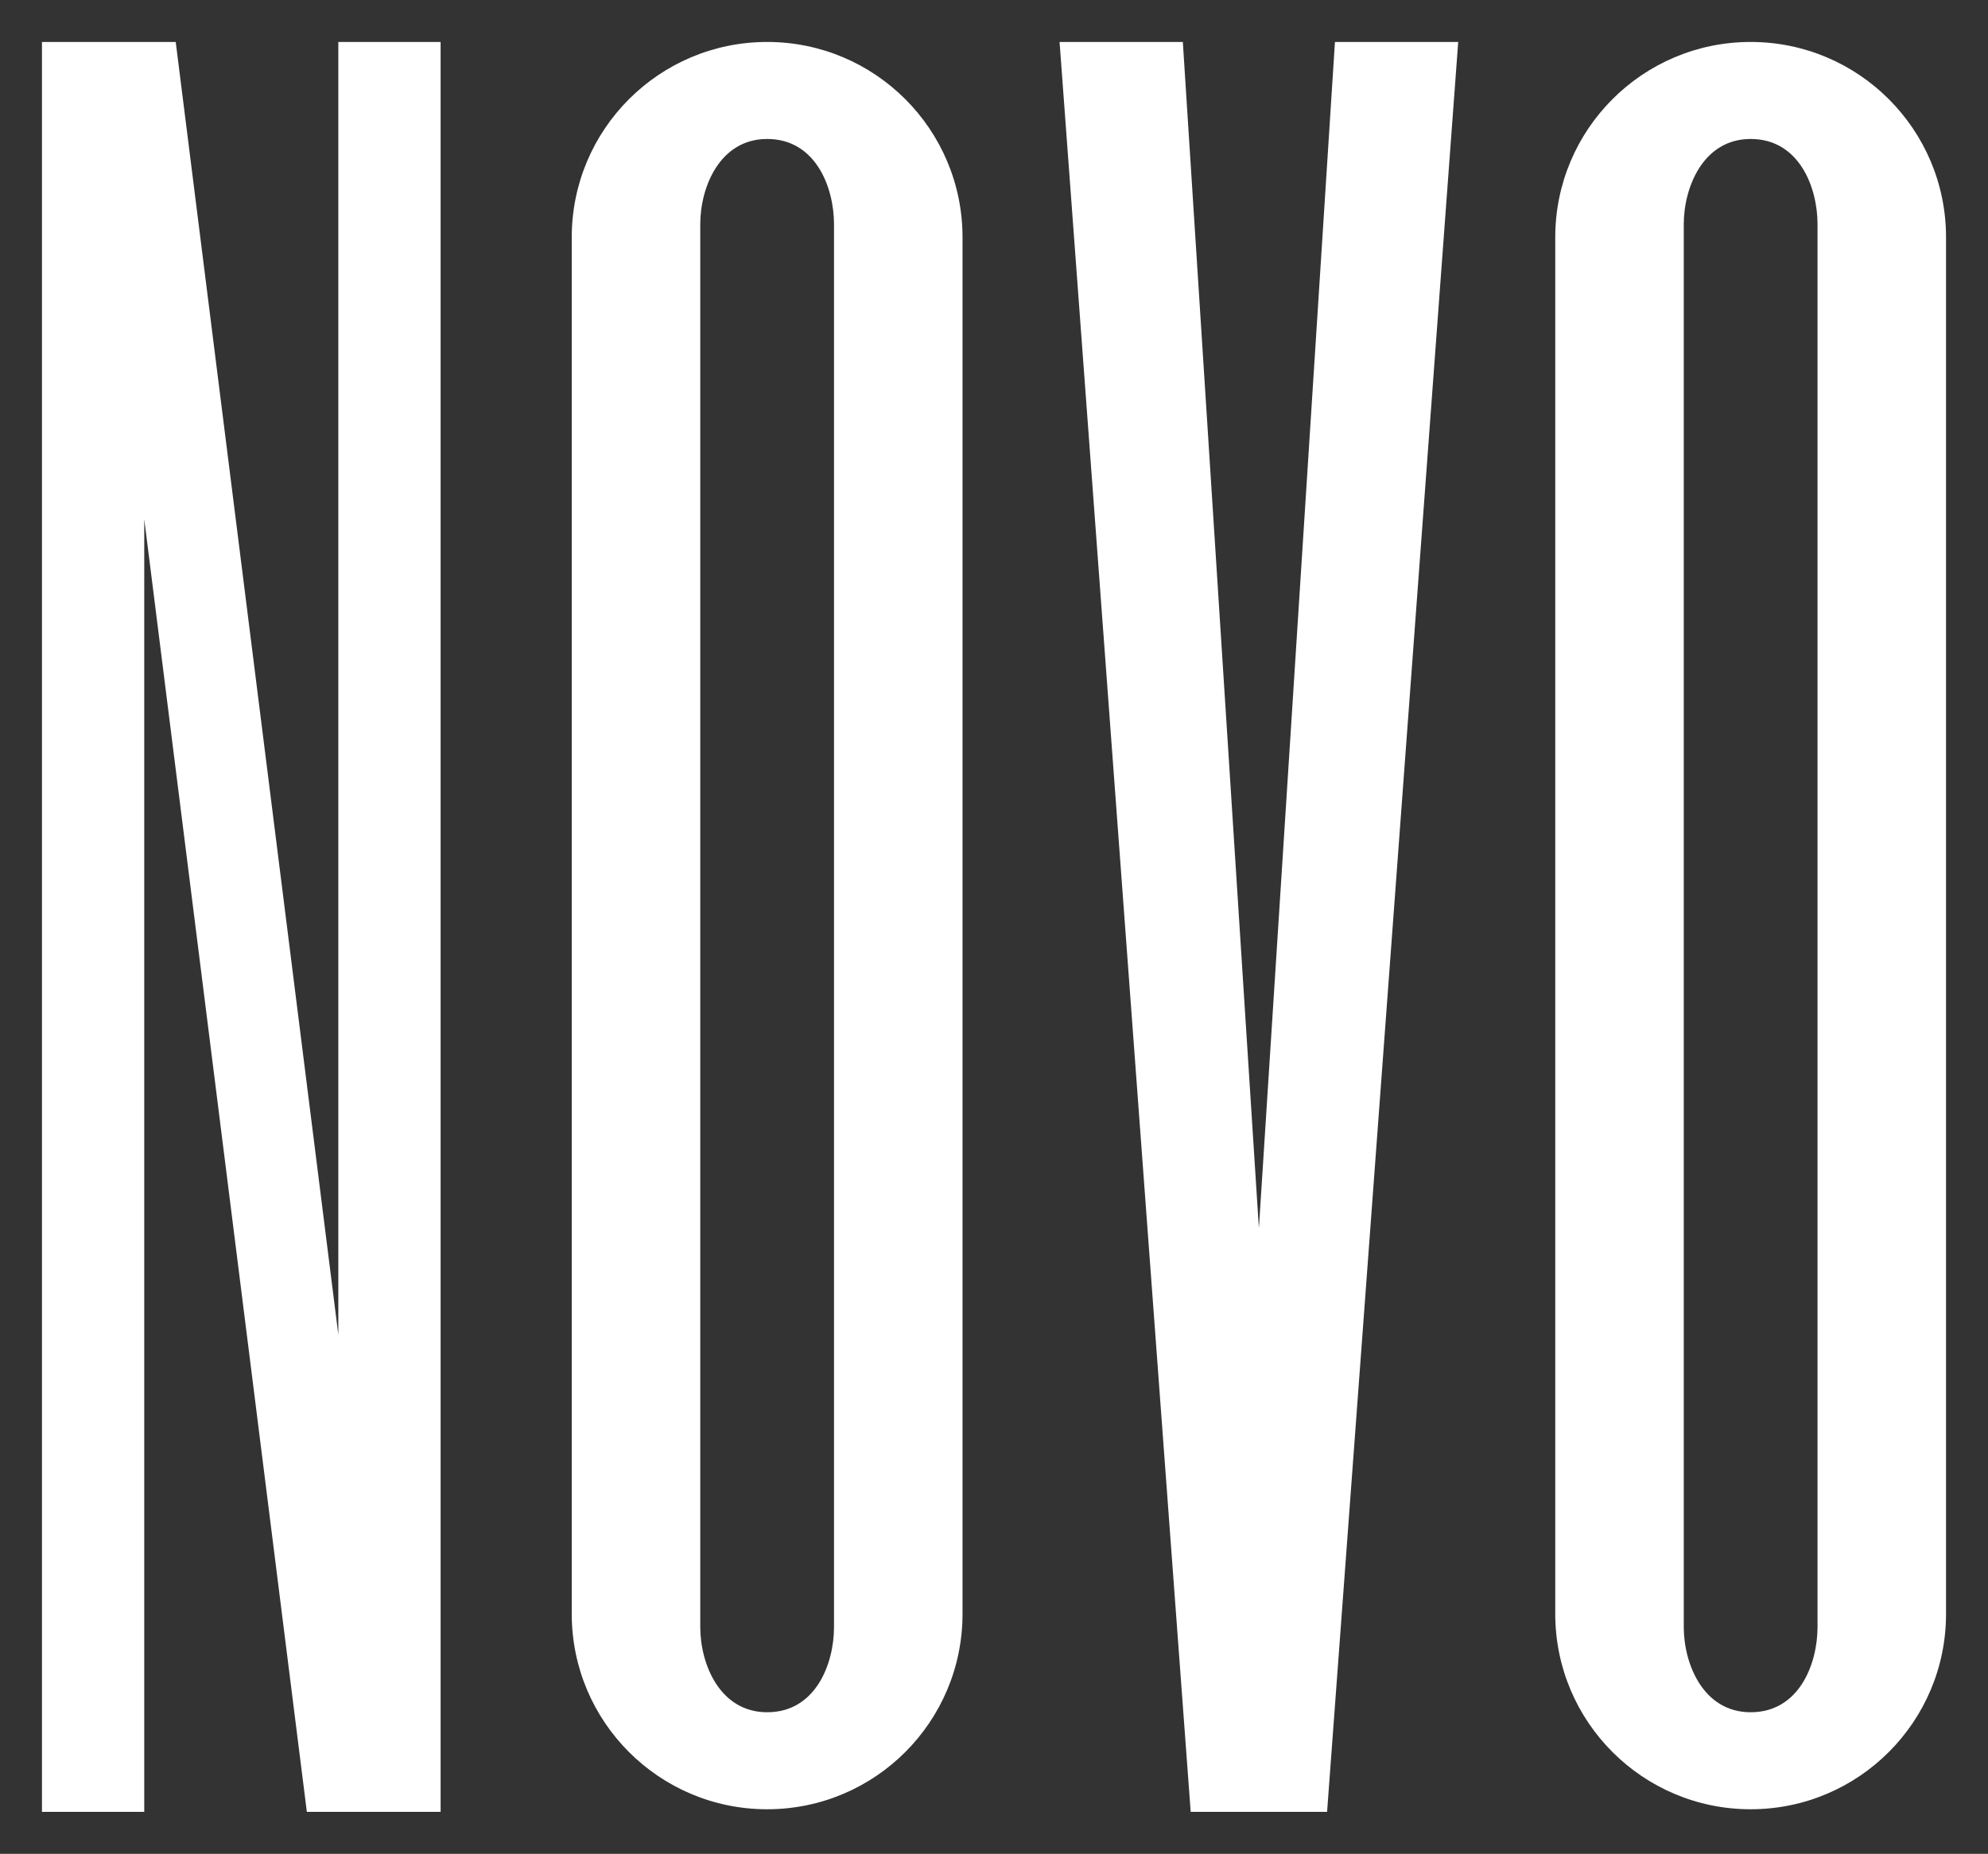
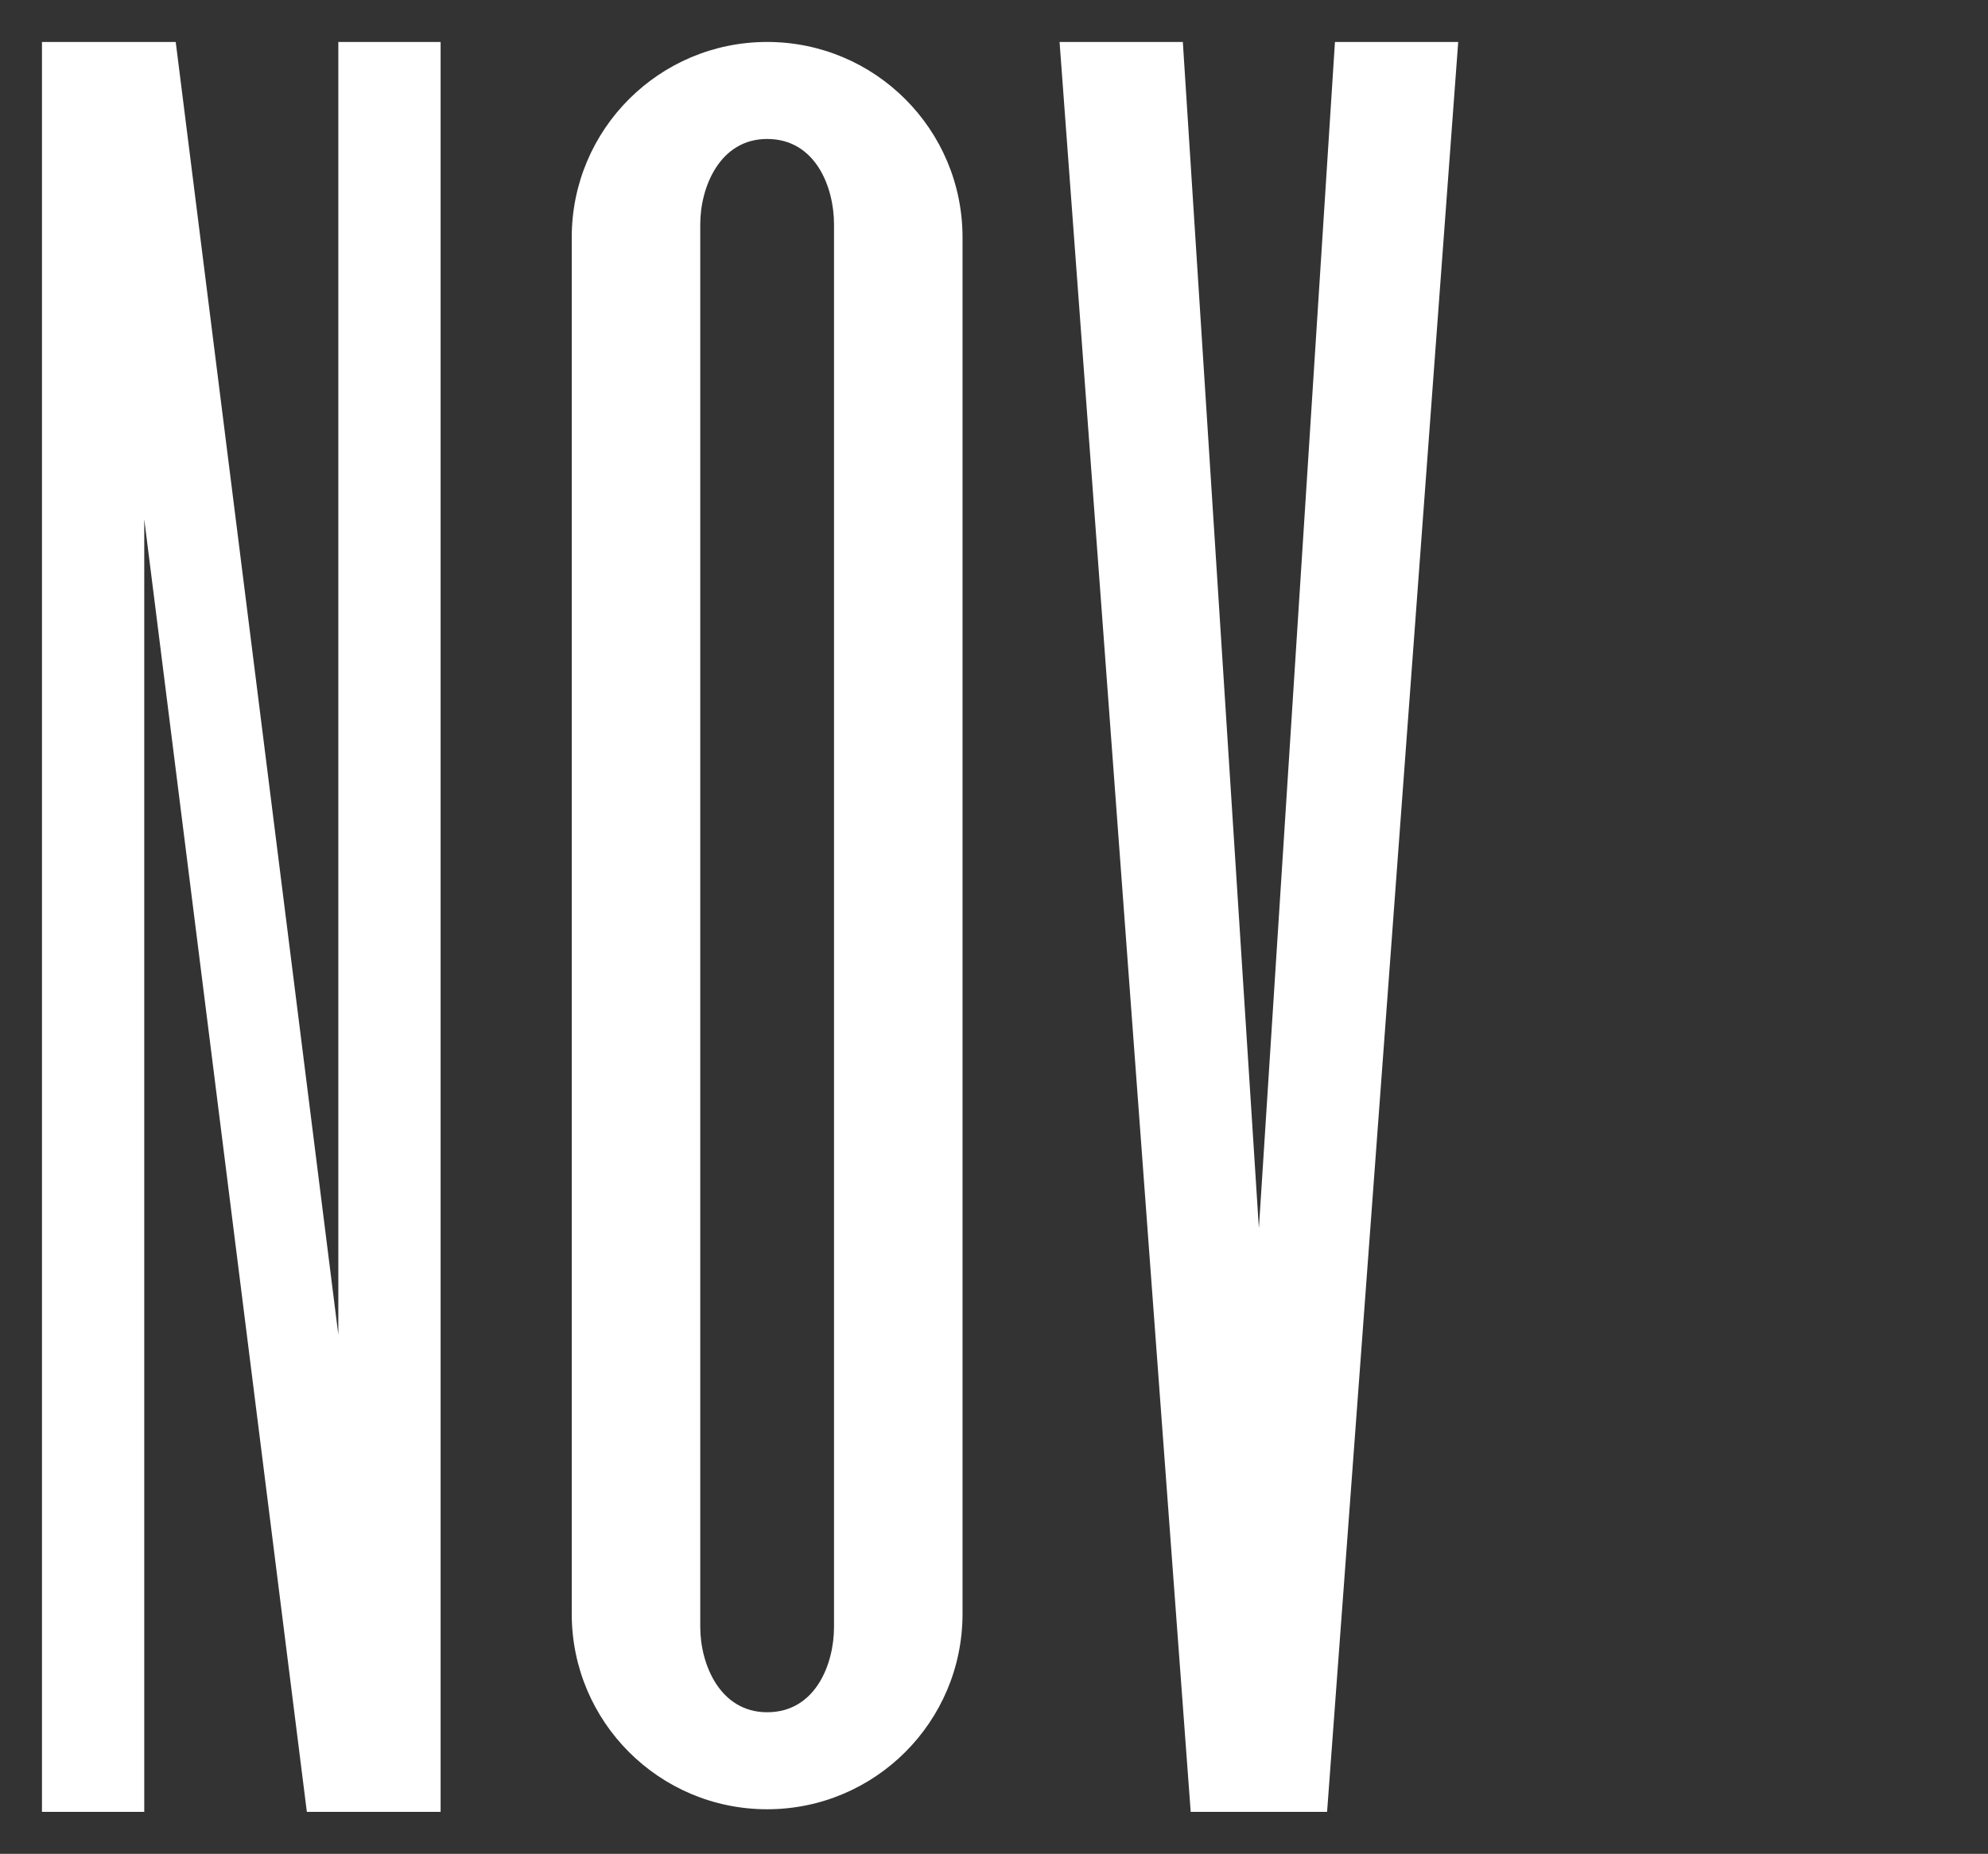
<svg xmlns="http://www.w3.org/2000/svg" version="1.1" id="Layer_1" x="0px" y="0px" width="757.906px" height="706.912px" viewBox="0 0 757.906 706.912" enable-background="new 0 0 757.906 706.912" xml:space="preserve">
  <rect x="0" y="0" width="757.906" height="706.912" fill="#333333" stroke="none" />
  <g id="N_1_" enable-background="new    ">
    <g id="N">
      <g fill="white">
        <polygon points="128.984,15.998 128.984,508.938 66.992,15.998 15.998,15.998 15.998,690.914 54.993,690.914 54.993,197.976      116.985,690.914 167.979,690.914 167.979,15.998    " />
      </g>
    </g>
  </g>
  <g id="V_1_" enable-background="new    ">
    <g id="V">
      <g fill="white">
        <polygon points="508.936,15.998 479.94,468.342 450.944,15.998 403.95,15.998 453.943,690.914 505.938,690.914 555.93,15.998         " />
      </g>
    </g>
  </g>
  <g id="O_v1_3_" display="none" enable-background="new    ">
    <g id="O_v1" display="inline">
      <g fill="white">
        <path d="M292.463,15.998c-41.14,0-74.491,17.353-74.491,58.493v557.93c0,41.142,33.351,58.493,74.491,58.493     c41.141,0,74.491-17.354,74.491-58.493V74.491C366.954,33.351,333.604,15.998,292.463,15.998z M317.96,626.422     c0,14.081-7.016,27.497-25.497,27.497c-18.081,0-25.497-13.416-25.497-27.497V80.49c0-14.081,7.416-27.497,25.497-27.497     c18.481,0,25.497,13.416,25.497,27.497V626.422z" />
      </g>
    </g>
  </g>
  <g id="O_v1_2_" display="none" enable-background="new    ">
    <g id="O_v1_1_" display="inline">
      <g fill="white">
        <path d="M667.417,15.998c-41.141,0-74.49,17.353-74.49,58.493v557.93c0,41.142,33.351,58.493,74.49,58.493     s74.491-17.354,74.491-58.493V74.491C741.908,33.351,708.557,15.998,667.417,15.998z M692.914,626.422     c0,14.081-7.016,27.497-25.497,27.497c-18.081,0-25.497-13.416-25.497-27.497V80.49c0-14.081,7.416-27.497,25.497-27.497     c18.481,0,25.497,13.416,25.497,27.497V626.422z" />
      </g>
    </g>
  </g>
  <g id="O_v2_3_" enable-background="new    ">
    <g id="O_v2">
      <g fill="white">
        <path d="M292.463,15.998c-41.14,0-74.491,33.351-74.491,74.491v524.934c0,41.142,33.351,74.491,74.491,74.491     c41.141,0,74.491-33.351,74.491-74.491V90.489C366.954,49.349,333.604,15.998,292.463,15.998z M317.96,620.423     c0,14.081-7.016,32.496-25.497,32.496c-18.081,0-25.497-18.415-25.497-32.496V85.49c0-14.082,7.416-32.496,25.497-32.496     c18.481,0,25.497,18.415,25.497,32.496V620.423z" />
      </g>
    </g>
  </g>
  <g id="O_v2_2_" enable-background="new    ">
    <g id="O_v2_1_">
      <g fill="white">
-         <path d="M667.417,15.998c-41.141,0-74.49,33.351-74.49,74.491v524.934c0,41.142,33.351,74.491,74.49,74.491     s74.491-33.351,74.491-74.491V90.489C741.908,49.349,708.557,15.998,667.417,15.998z M692.914,620.423     c0,14.081-7.016,32.496-25.497,32.496c-18.081,0-25.497-18.415-25.497-32.496V85.49c0-14.082,7.416-32.496,25.497-32.496     c18.481,0,25.497,18.415,25.497,32.496V620.423z" />
-       </g>
+         </g>
    </g>
  </g>
</svg>